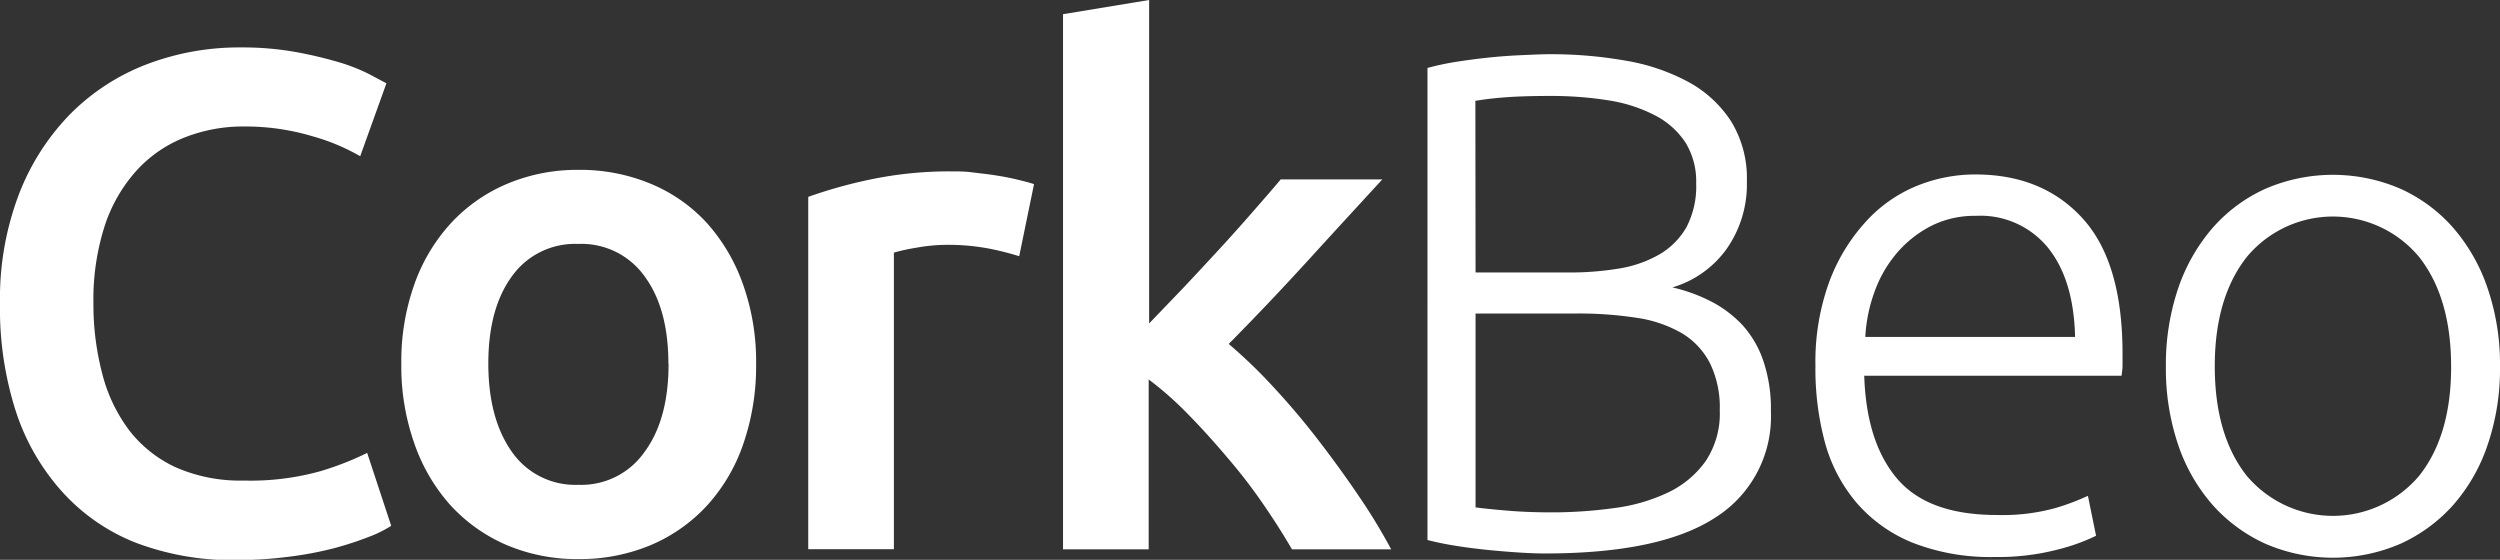
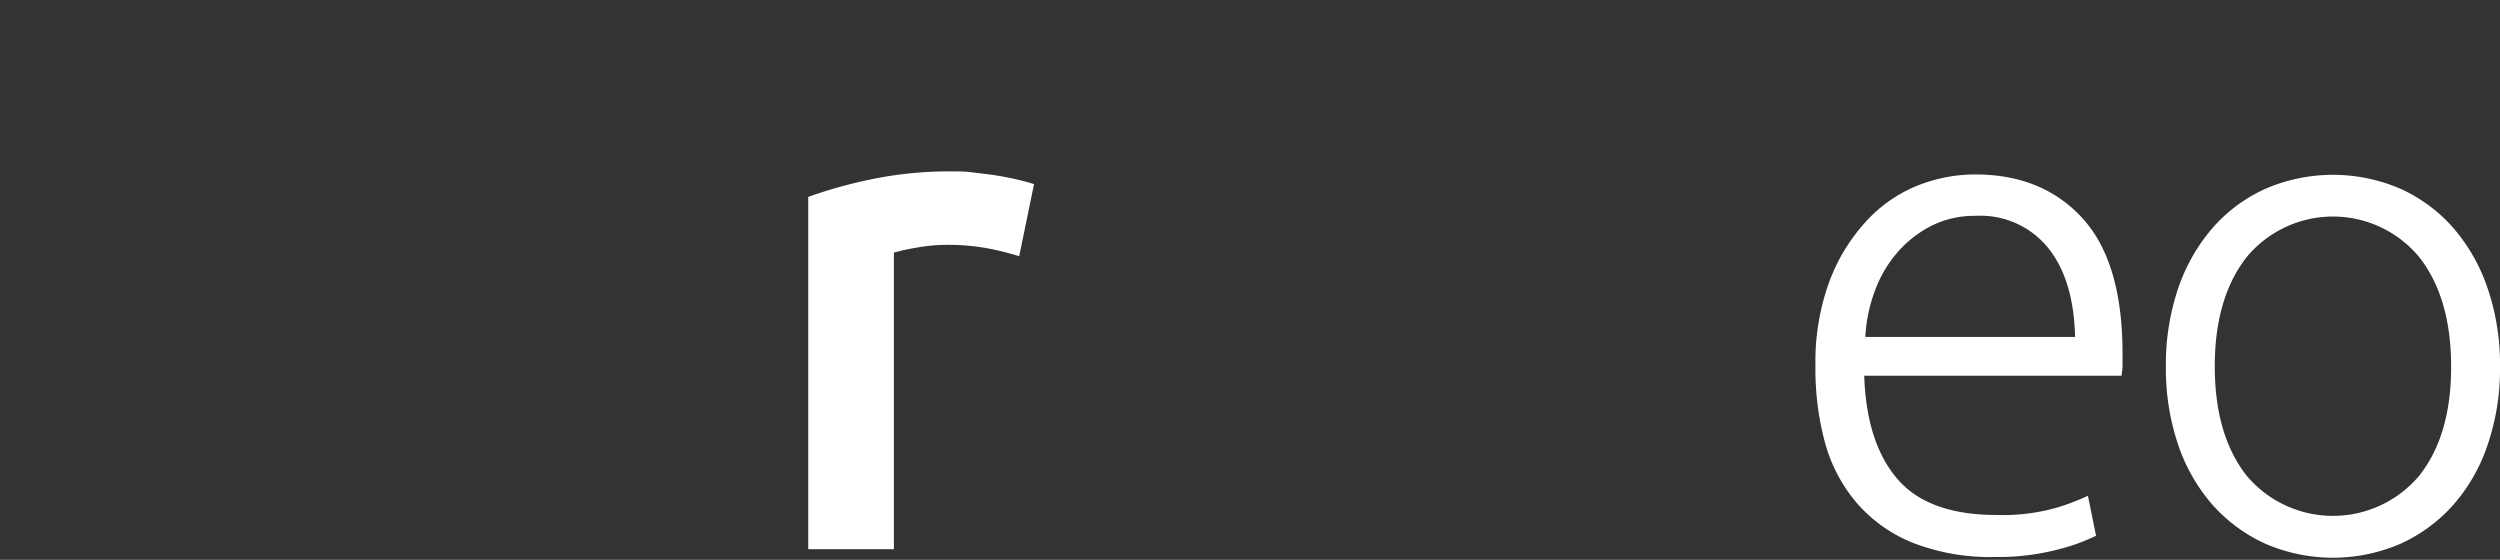
<svg xmlns="http://www.w3.org/2000/svg" viewBox="0 0 276.71 61.96">
  <rect x="0" y="0" width="276.71" height="61.96" fill="#333333" stroke="none" />
  <defs>
    <style>.cls-1{fill:#fff;}</style>
  </defs>
  <g id="Layer_2" data-name="Layer 2">
    <g id="Layer_1-2" data-name="Layer 1">
-       <path class="cls-1" d="M26.16,62a30.21,30.21,0,0,1-11-1.88A21.66,21.66,0,0,1,7,54.56,24.78,24.78,0,0,1,1.8,45.67,37.15,37.15,0,0,1,0,33.6,32.5,32.5,0,0,1,2.08,21.54a26.07,26.07,0,0,1,5.67-8.89,24,24,0,0,1,8.46-5.52A28.69,28.69,0,0,1,26.63,5.25a33.44,33.44,0,0,1,6.11.51,45.45,45.45,0,0,1,4.78,1.13,19.87,19.87,0,0,1,3.37,1.33l1.88,1-2.9,8.07a22.91,22.91,0,0,0-5.36-2.23A25.82,25.82,0,0,0,27,14a17.62,17.62,0,0,0-6.58,1.22,14.22,14.22,0,0,0-5.29,3.64A17,17,0,0,0,11.59,25a26.63,26.63,0,0,0-1.25,8.54,30.22,30.22,0,0,0,1,7.91,17.63,17.63,0,0,0,3,6.23,13.83,13.83,0,0,0,5.17,4.07A17.76,17.76,0,0,0,27,53.19a28.68,28.68,0,0,0,8.54-1.06,33.25,33.25,0,0,0,5.1-2l2.66,8.07a13.16,13.16,0,0,1-2.55,1.25A35.79,35.79,0,0,1,37,60.67a38.7,38.7,0,0,1-4.93.94A47.2,47.2,0,0,1,26.16,62Z" />
-       <path class="cls-1" d="M83.69,40.26a26.42,26.42,0,0,1-1.41,8.85,19.46,19.46,0,0,1-4,6.82,18,18,0,0,1-6.22,4.39,20.21,20.21,0,0,1-8,1.56,19.88,19.88,0,0,1-8-1.56,18.13,18.13,0,0,1-6.19-4.39,20,20,0,0,1-4-6.82,25.67,25.67,0,0,1-1.45-8.85,25.4,25.4,0,0,1,1.45-8.81,19.7,19.7,0,0,1,4.07-6.78,18,18,0,0,1,6.23-4.34A20,20,0,0,1,64,18.8a20.33,20.33,0,0,1,8,1.53,17.58,17.58,0,0,1,6.23,4.34,20.25,20.25,0,0,1,4,6.78A25.4,25.4,0,0,1,83.69,40.26Zm-9.71,0q0-6.1-2.63-9.67A8.57,8.57,0,0,0,64,27a8.57,8.57,0,0,0-7.33,3.57q-2.62,3.57-2.62,9.67t2.62,9.79A8.53,8.53,0,0,0,64,53.66a8.53,8.53,0,0,0,7.32-3.61Q74,46.45,74,40.26Z" />
      <path class="cls-1" d="M112.81,28.36a31.18,31.18,0,0,0-3.26-.83,24.4,24.4,0,0,0-4.81-.43,18.9,18.9,0,0,0-3.33.32,21.92,21.92,0,0,0-2.47.54V60.79H89.46v-39a52.12,52.12,0,0,1,6.86-1.92,42.71,42.71,0,0,1,9.12-.9c.63,0,1.36,0,2.2.11s1.67.19,2.5.32,1.65.28,2.43.47,1.41.35,1.88.51Z" />
-       <path class="cls-1" d="M127.19,35.8l3.84-4c1.35-1.43,2.68-2.87,4-4.3s2.55-2.82,3.72-4.16,2.18-2.49,3-3.48H153Q149,24.2,144.71,28.9T136,38.07a55.88,55.88,0,0,1,4.92,4.74q2.58,2.77,5,5.91T150.46,55a63.52,63.52,0,0,1,3.52,5.8H143q-1.41-2.43-3.25-5.1t-4-5.17q-2.12-2.51-4.3-4.73a36.93,36.93,0,0,0-4.31-3.8v18.8h-9.48V1.57L127.19,0Z" />
-       <path class="cls-1" d="M171,61.26q-1.34,0-3.09-.12c-1.18-.08-2.38-.18-3.61-.31s-2.39-.29-3.48-.47-2-.38-2.82-.59V7.52a30.34,30.34,0,0,1,3.13-.67c1.15-.18,2.34-.34,3.57-.47s2.42-.22,3.6-.27S170.58,6,171.57,6a47.53,47.53,0,0,1,8.34.71,22.44,22.44,0,0,1,6.93,2.34,13.06,13.06,0,0,1,4.74,4.34,12,12,0,0,1,1.77,6.69,12.41,12.41,0,0,1-2.24,7.47,11.29,11.29,0,0,1-6,4.26,18.51,18.51,0,0,1,4.31,1.57A12.84,12.84,0,0,1,192.88,36,11.28,11.28,0,0,1,195.19,40a16.52,16.52,0,0,1,.82,5.53,13.21,13.21,0,0,1-6.11,11.73Q183.8,61.26,171,61.26Zm-7.68-31.1h10.34a33.12,33.12,0,0,0,5.49-.43,13.15,13.15,0,0,0,4.5-1.56,8.23,8.23,0,0,0,3-3,9.74,9.74,0,0,0,1.09-4.88,8.2,8.2,0,0,0-1.17-4.49,8.85,8.85,0,0,0-3.33-3,16.63,16.63,0,0,0-5.13-1.68,40.21,40.21,0,0,0-6.58-.5c-1.93,0-3.57.05-4.9.15s-2.44.24-3.33.39Zm0,4.54V56.16c.79.11,2,.23,3.53.36s3.16.19,4.78.19a50.22,50.22,0,0,0,7-.47,19.66,19.66,0,0,0,6-1.73,10.75,10.75,0,0,0,4.15-3.46,9.47,9.47,0,0,0,1.57-5.66,11.12,11.12,0,0,0-1.1-5.22,8.3,8.3,0,0,0-3.13-3.31,14.13,14.13,0,0,0-5-1.69,42.07,42.07,0,0,0-6.55-.47Z" />
      <path class="cls-1" d="M200.94,40.5a25.86,25.86,0,0,1,1.52-9.28,20.31,20.31,0,0,1,4-6.62,15.58,15.58,0,0,1,5.64-4,17.17,17.17,0,0,1,6.54-1.29q7.44,0,11.87,4.86t4.42,15c0,.41,0,.83,0,1.25s-.06.81-.11,1.17H206.34Q206.58,49,210,53t11,4a21.87,21.87,0,0,0,6.58-.79,26.28,26.28,0,0,0,3.52-1.33L232,59.3a21.31,21.31,0,0,1-4.11,1.49,26.11,26.11,0,0,1-7.09.86,23.63,23.63,0,0,1-9.08-1.57,16.21,16.21,0,0,1-6.19-4.39A17.33,17.33,0,0,1,202,49,31.24,31.24,0,0,1,200.94,40.5Zm28.74-3.21q-.15-6.34-3-9.87a9.64,9.64,0,0,0-8-3.53,10.68,10.68,0,0,0-4.9,1.1,12.45,12.45,0,0,0-3.76,2.94,13.6,13.6,0,0,0-2.5,4.26,17.1,17.1,0,0,0-1.06,5.1Z" />
      <path class="cls-1" d="M276.71,40.58a26,26,0,0,1-1.38,8.69,19.43,19.43,0,0,1-3.83,6.66,17.5,17.5,0,0,1-5.84,4.27,18.85,18.85,0,0,1-14.88,0,17.5,17.5,0,0,1-5.84-4.27,19.61,19.61,0,0,1-3.84-6.66,26.27,26.27,0,0,1-1.37-8.69,26.29,26.29,0,0,1,1.37-8.7,20.1,20.1,0,0,1,3.84-6.7,17.18,17.18,0,0,1,5.84-4.3,18.85,18.85,0,0,1,14.88,0,17.18,17.18,0,0,1,5.84,4.3,19.91,19.91,0,0,1,3.83,6.7A26,26,0,0,1,276.71,40.58Zm-5.41,0q0-7.61-3.52-12.11a12.4,12.4,0,0,0-19.12,0q-3.53,4.52-3.52,12.11t3.52,12.06a12.48,12.48,0,0,0,19.12,0Q271.31,48.17,271.3,40.58Z" />
    </g>
  </g>
</svg>